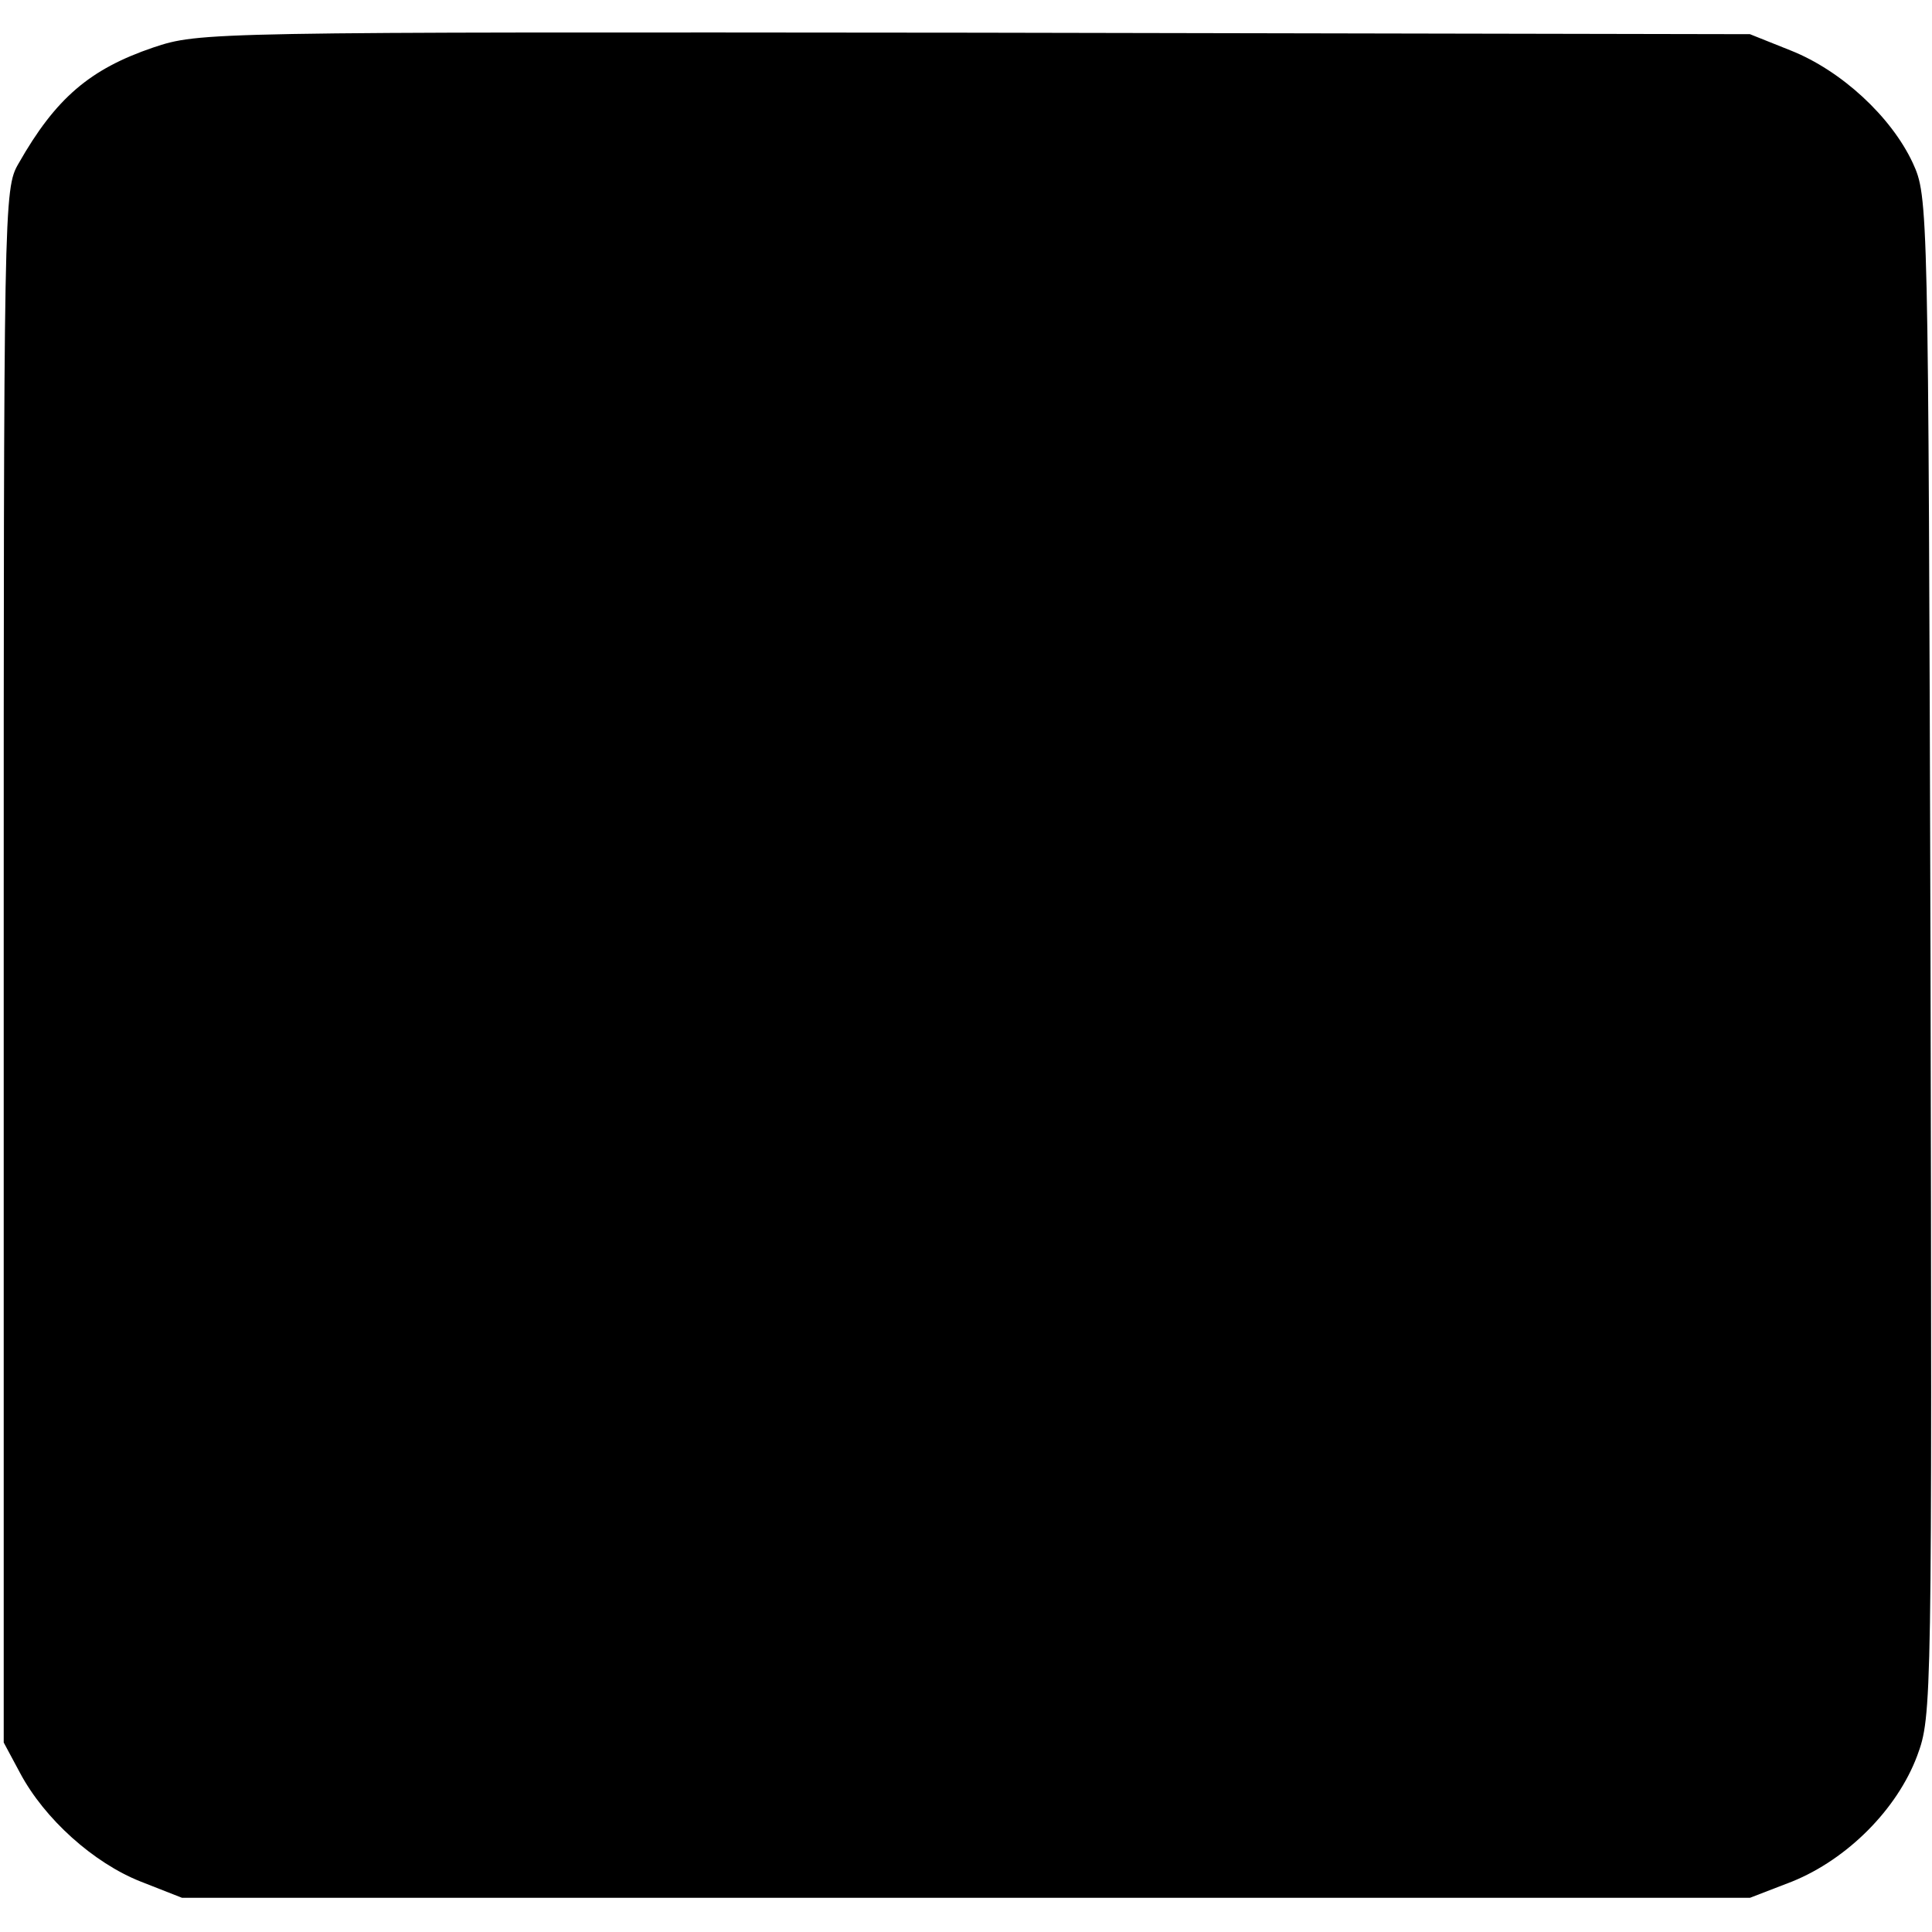
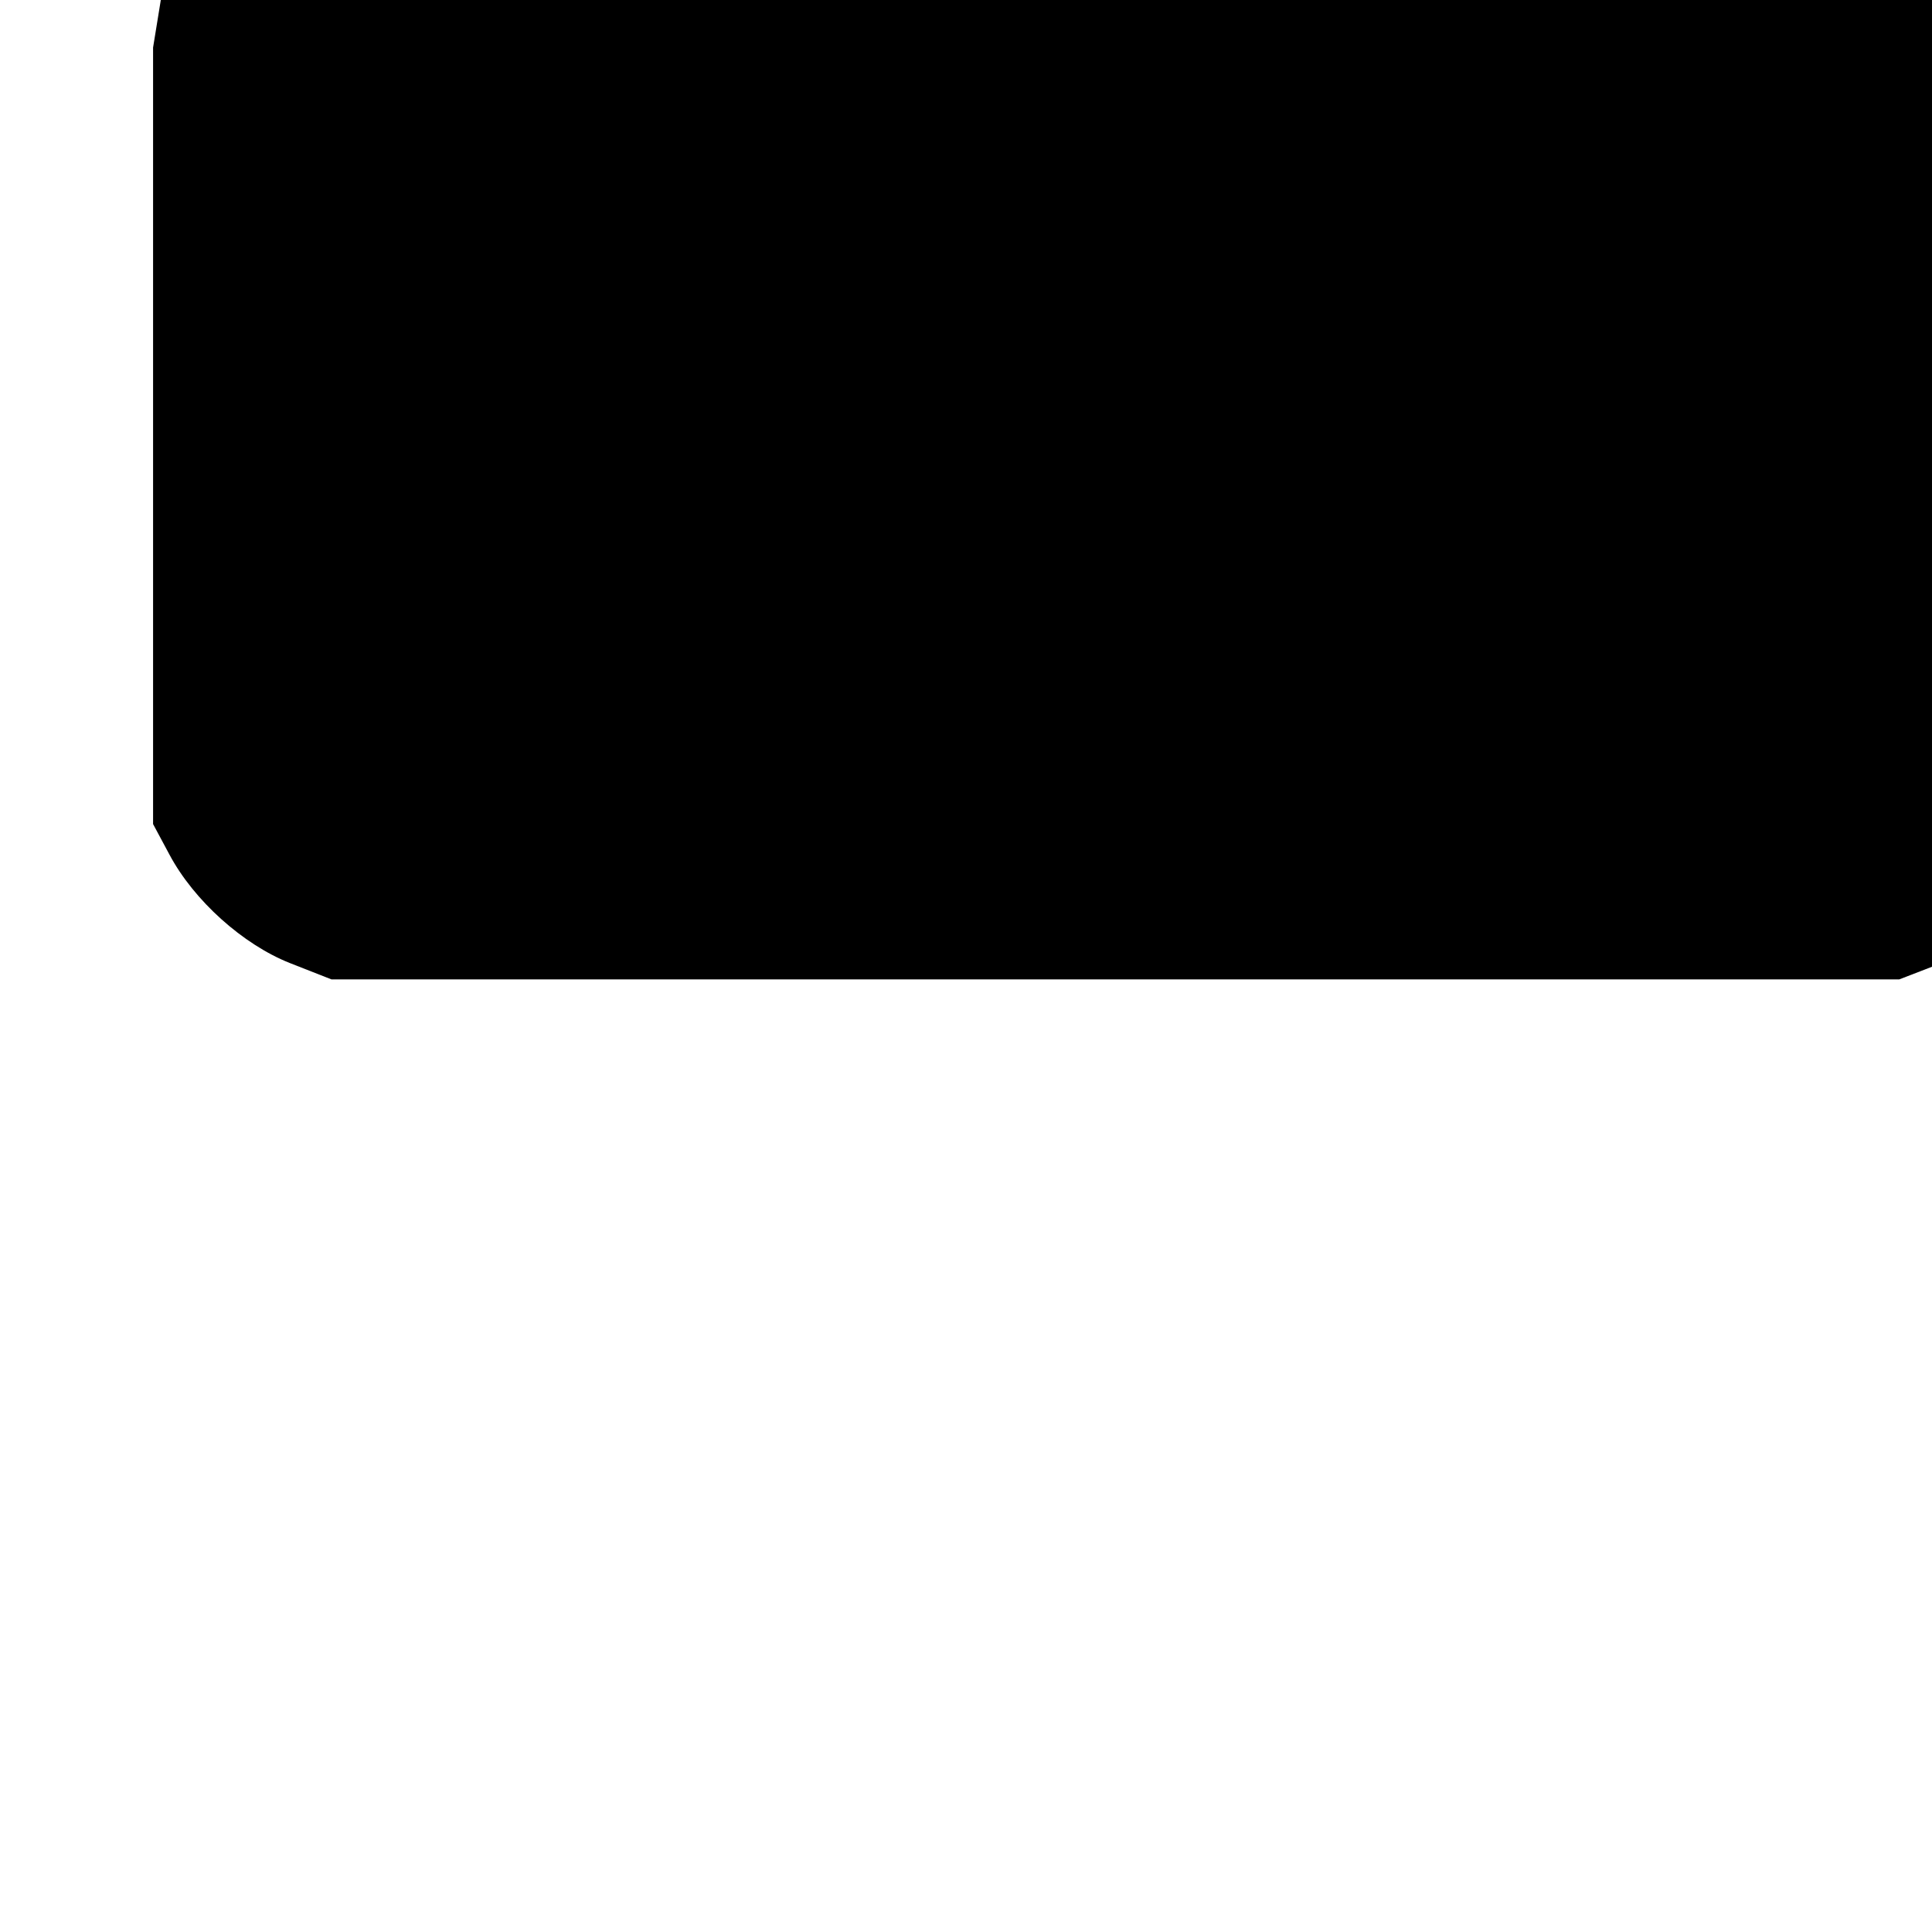
<svg xmlns="http://www.w3.org/2000/svg" version="1.0" width="260pt" height="260pt" viewBox="0 0 260 260" preserveAspectRatio="xMidYMid meet">
  <g transform="translate(0,260) scale(0.1,-0.1)" fill="#000000" stroke="none">
-     <path d="M206 2536 c-85 -29 -131 -68 -181 -156 -20 -34 -20 -53 -20 -1080 l0 -1045 22 -41 c33 -62 99 -121 162 -146 l56 -22 1055 0 1055 0 57 22 c74 30 141 97 168 169 20 54 20 67 18 1076 -3 1018 -3 1022 -24 1068 -29 62 -96 124 -164 151 l-55 22 -1043 2 c-1037 1 -1043 1 -1106 -20z" />
+     <path d="M206 2536 l0 -1045 22 -41 c33 -62 99 -121 162 -146 l56 -22 1055 0 1055 0 57 22 c74 30 141 97 168 169 20 54 20 67 18 1076 -3 1018 -3 1022 -24 1068 -29 62 -96 124 -164 151 l-55 22 -1043 2 c-1037 1 -1043 1 -1106 -20z" />
  </g>
</svg>